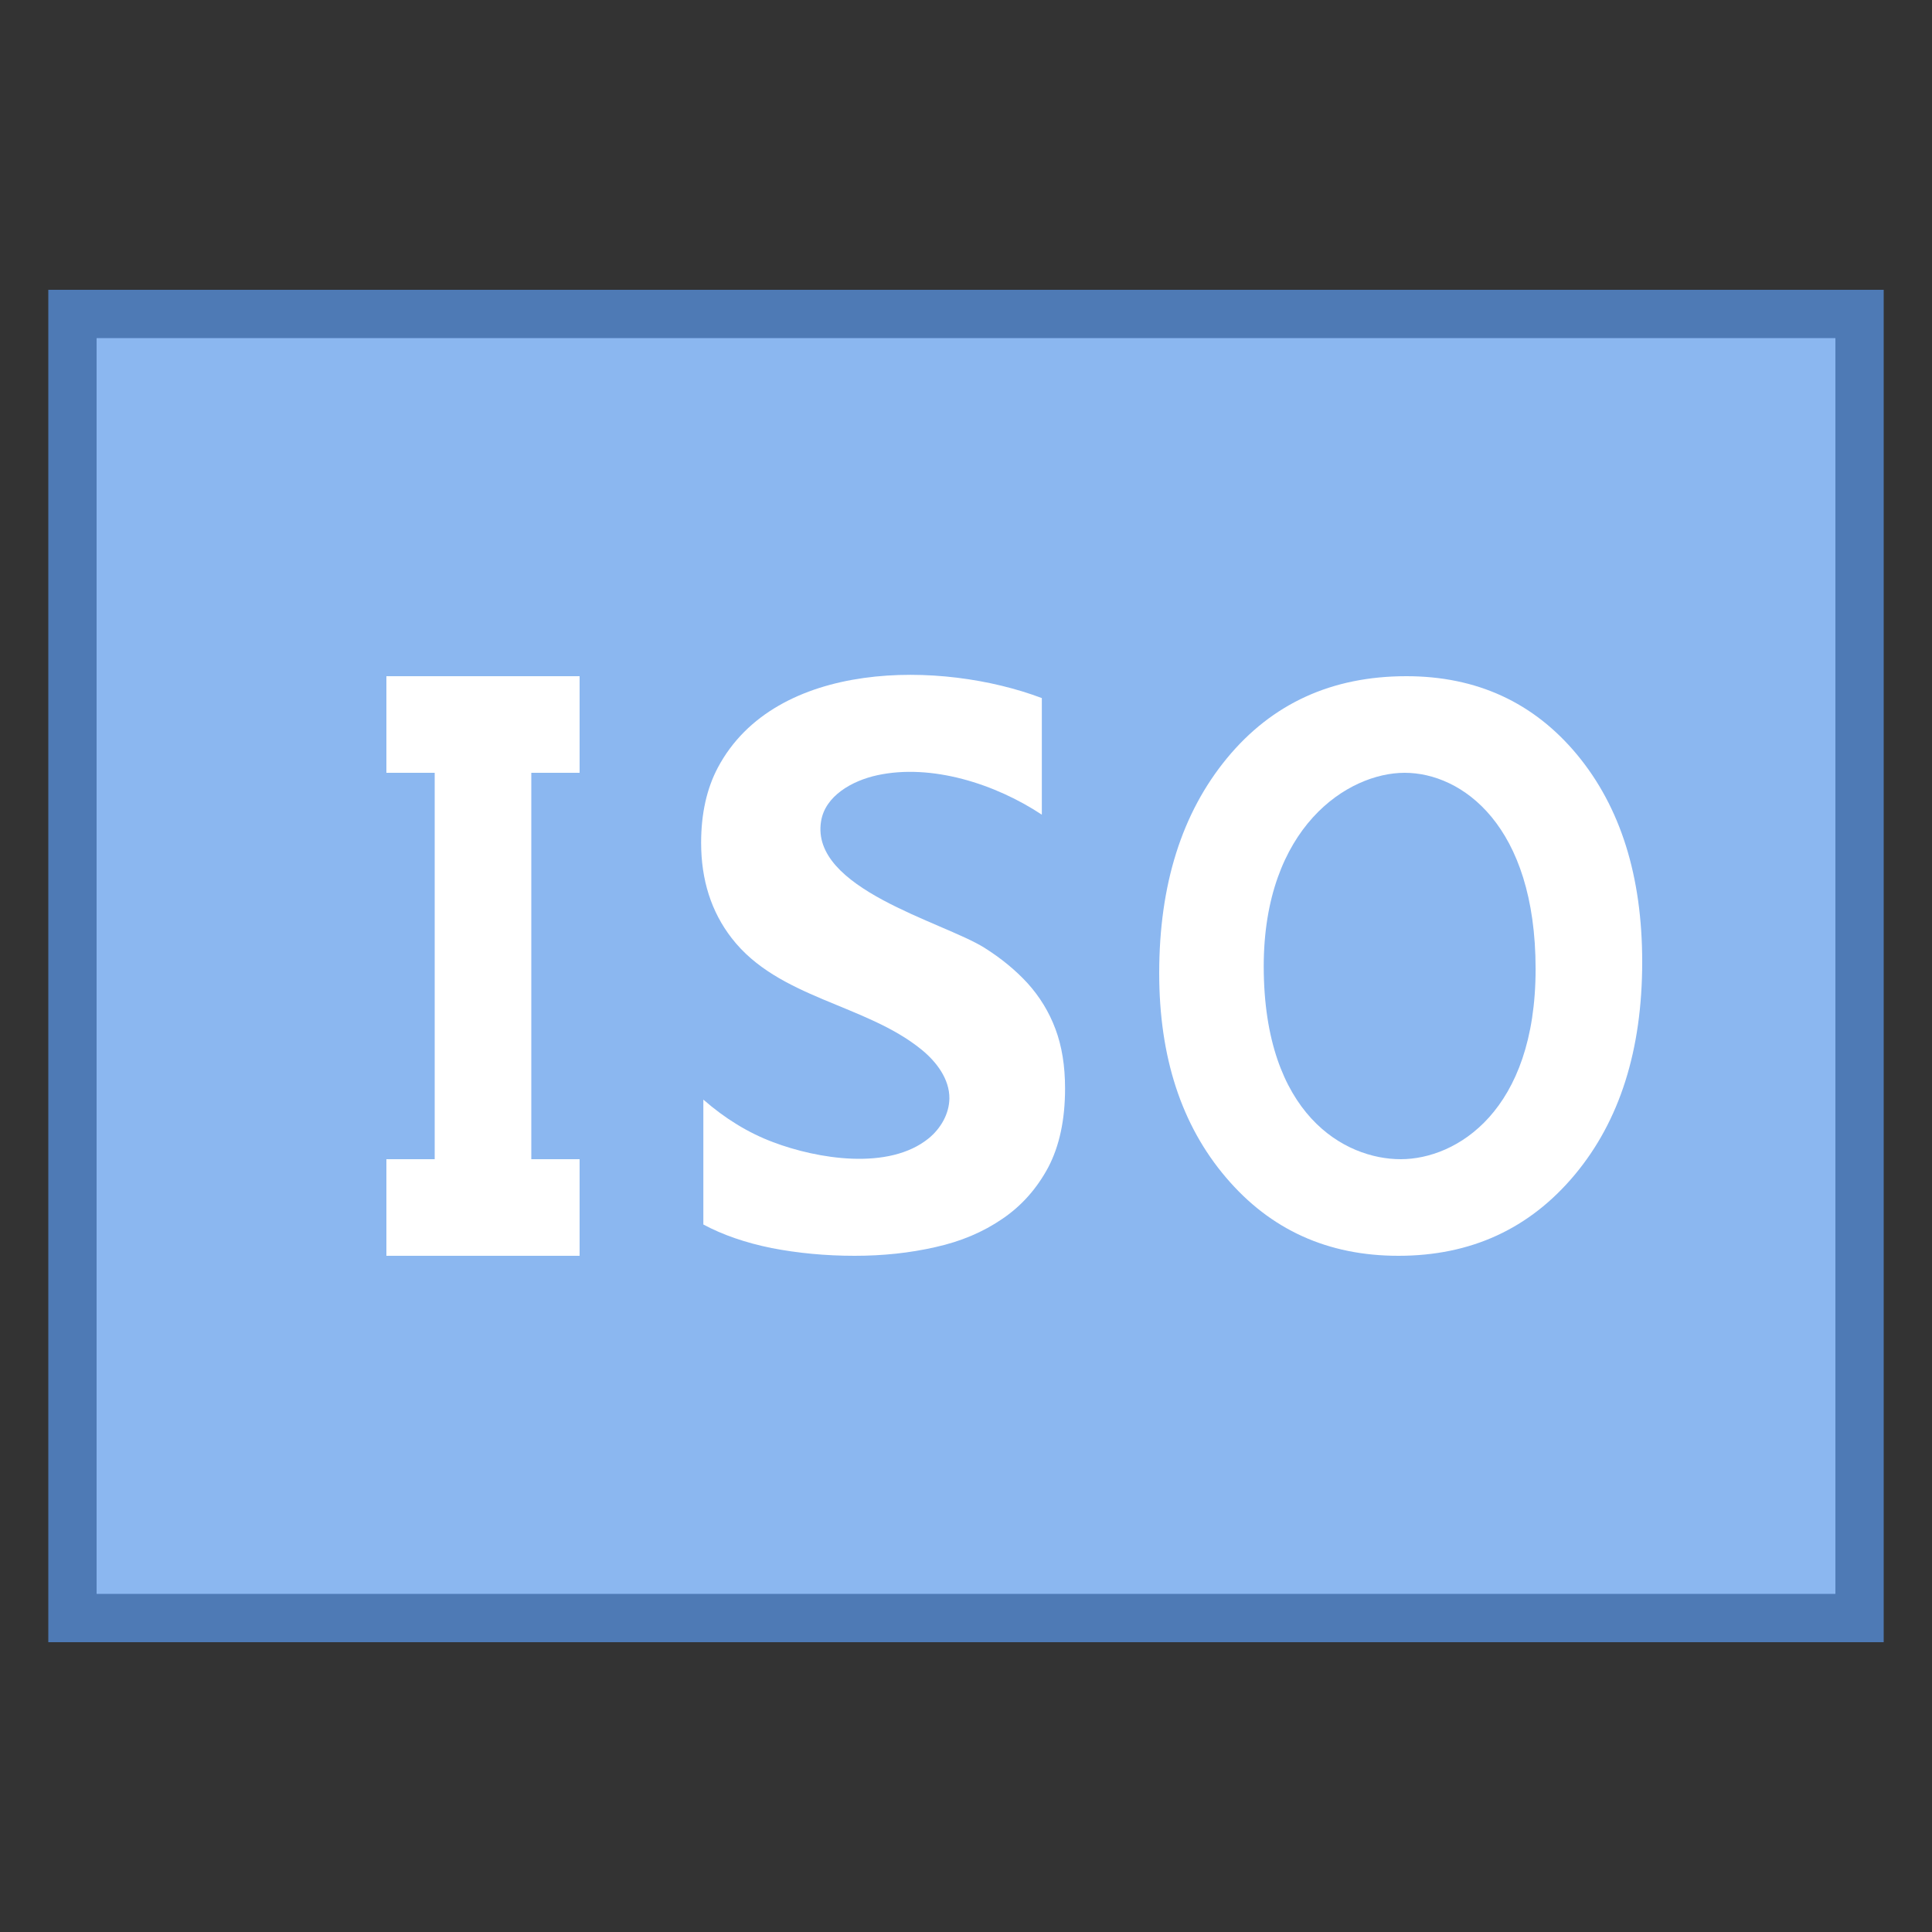
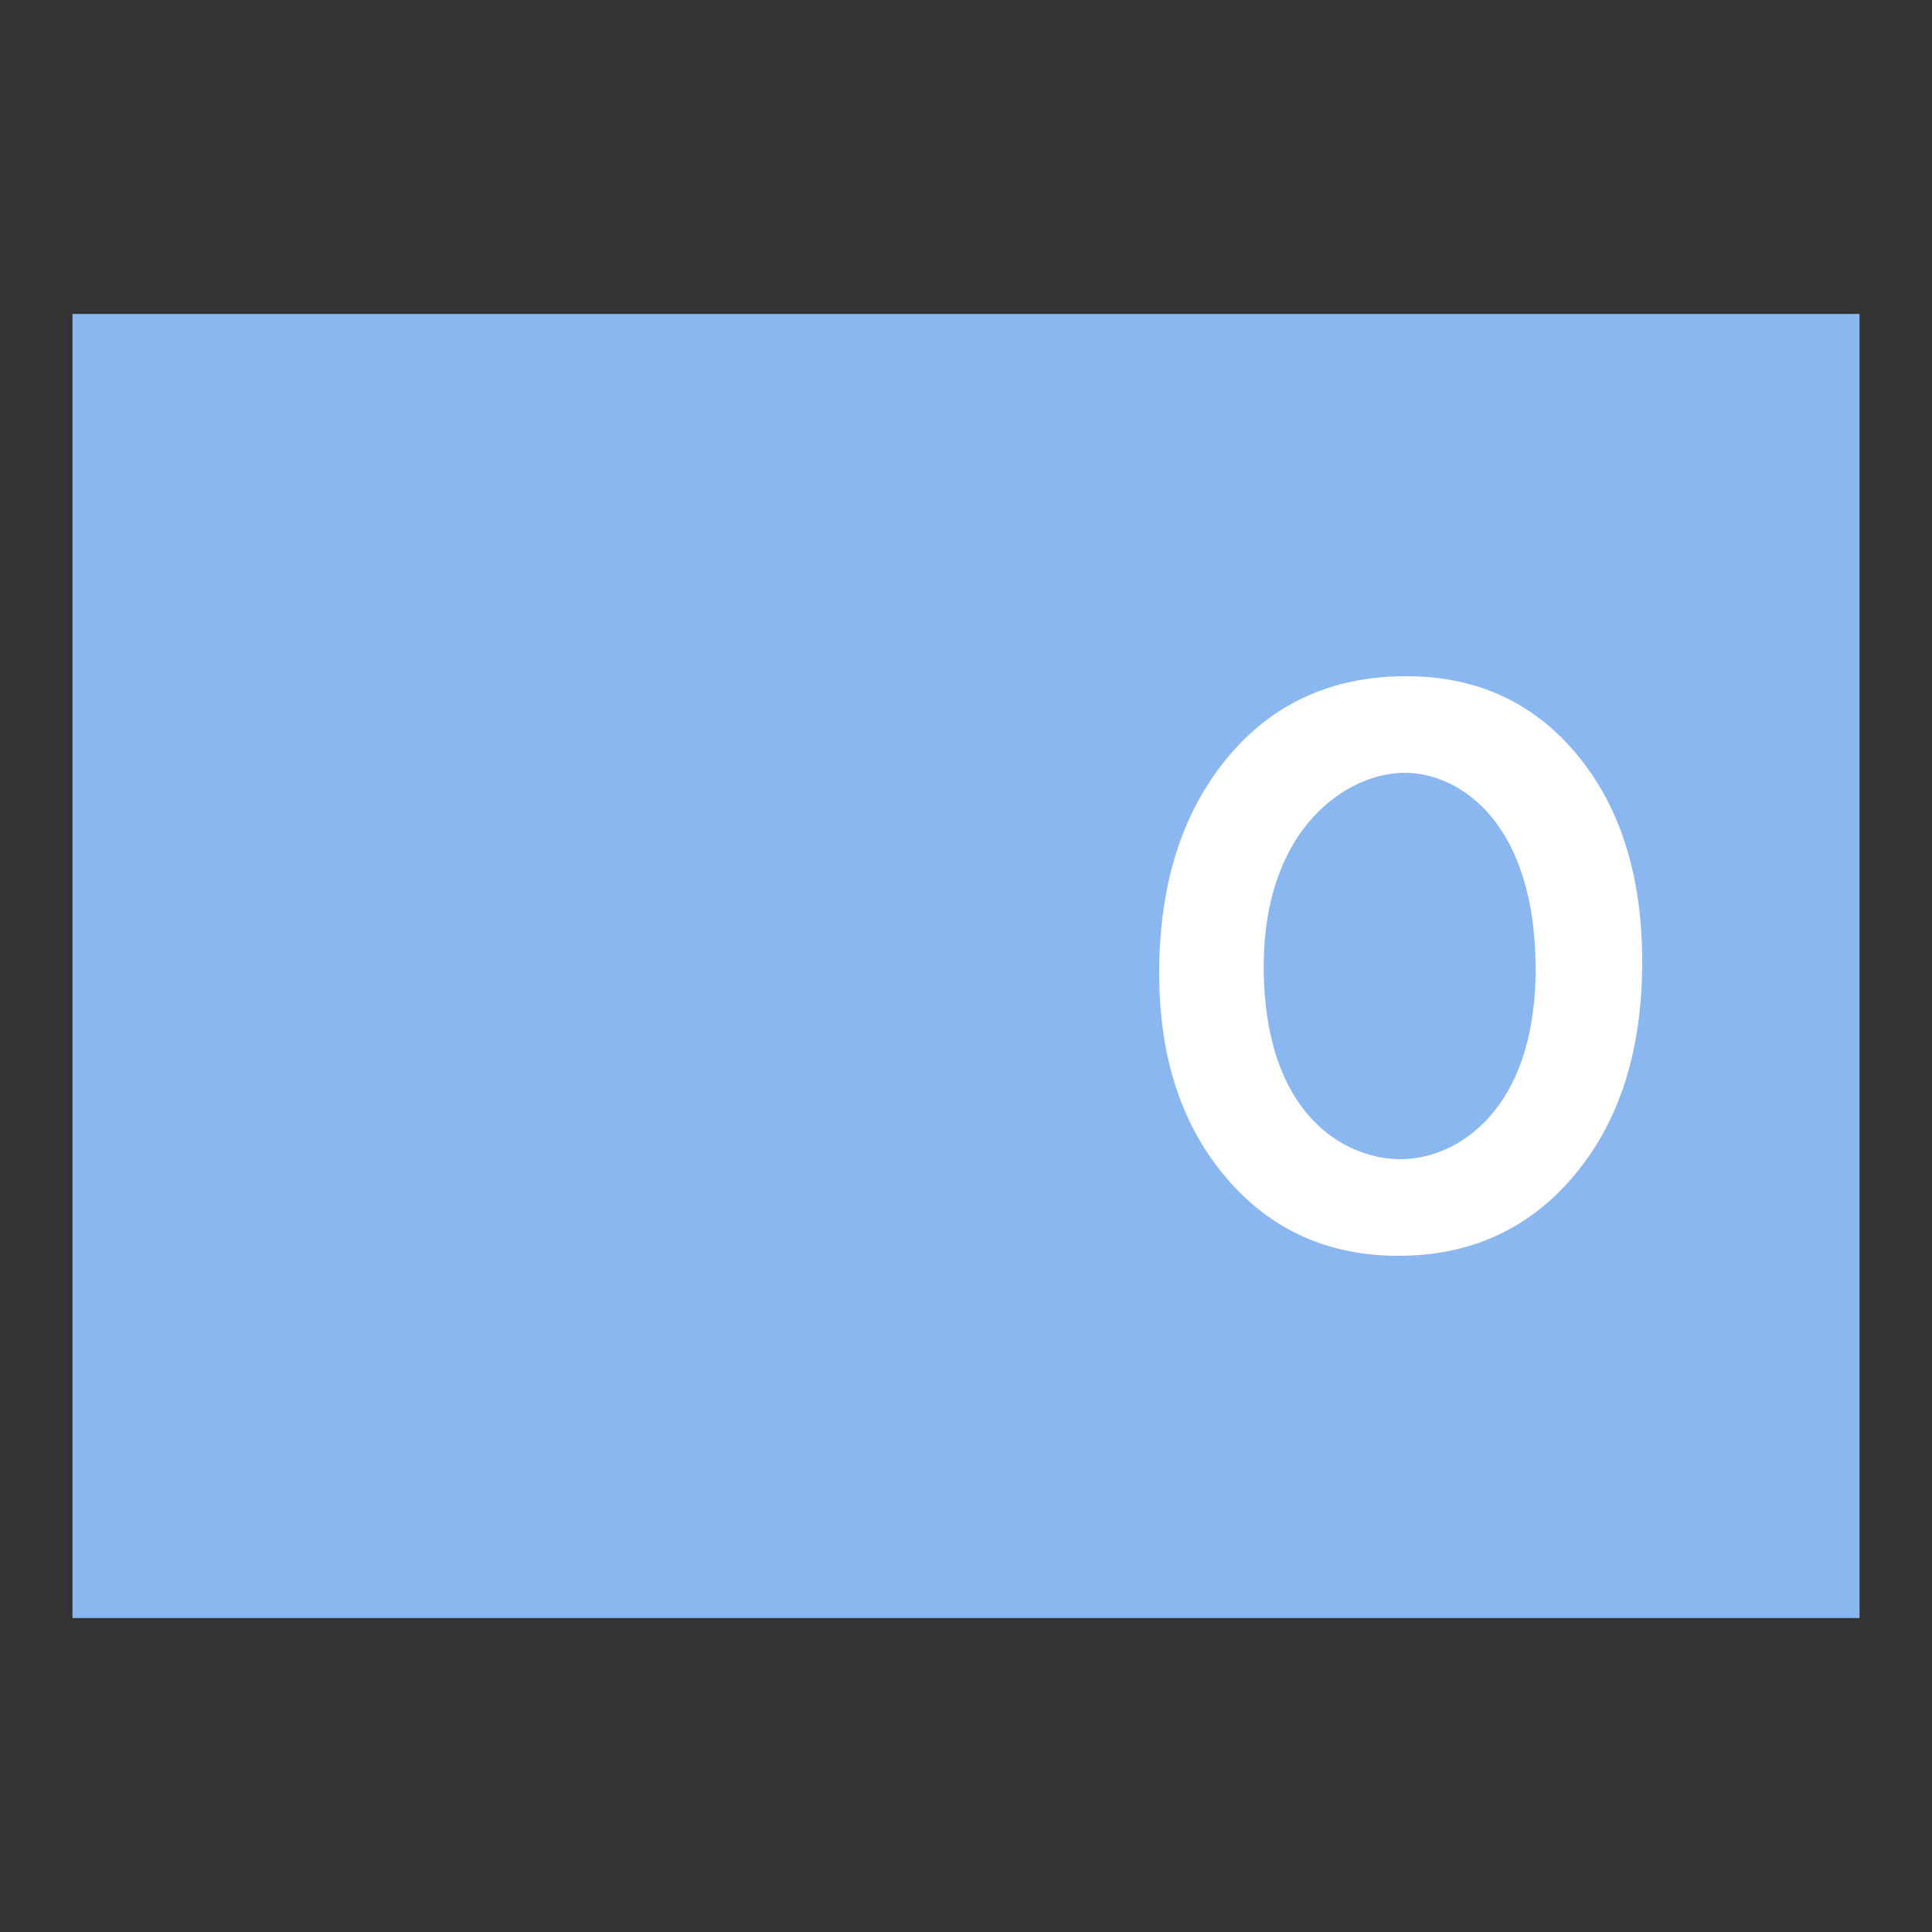
<svg xmlns="http://www.w3.org/2000/svg" width="100px" height="100px" viewBox="0 0 40 40" version="1.1">
  <rect x="0" y="0" width="40" height="40" fill="#333333" stroke="none" />
  <g id="surface1">
    <path style=" stroke:none;fill-rule:nonzero;fill:#8BB7F0;fill-opacity:1;" d="M 1.5 6.5 L 38.5 6.5 L 38.5 33.5 L 1.5 33.5 Z M 1.5 6.5 " />
-     <path style=" stroke:none;fill-rule:nonzero;fill:#4E7AB5;fill-opacity:1;" d="M 38 7 L 38 33 L 2 33 L 2 7 L 38 7 M 39 6 L 1 6 L 1 34 L 39 34 Z M 39 6 " />
-     <path style=" stroke:none;fill-rule:nonzero;fill:#FFFFFF;fill-opacity:1;" d="M 12 14 L 12 16 L 11 16 L 11 24 L 12 24 L 12 26 L 8 26 L 8 24 L 9 24 L 9 16 L 8 16 L 8 14 Z M 12 14 " />
-     <path style=" stroke:none;fill-rule:nonzero;fill:#FFFFFF;fill-opacity:1;" d="M 14.562 25.352 L 14.562 22.766 C 15.008 23.156 15.488 23.453 16.008 23.648 C 16.918 23.992 18.402 24.242 19.23 23.566 C 19.477 23.363 19.652 23.062 19.656 22.742 C 19.66 22.34 19.387 21.98 19.074 21.727 C 17.914 20.785 16.113 20.672 15.148 19.422 C 14.727 18.879 14.516 18.219 14.516 17.449 C 14.516 16.844 14.633 16.324 14.863 15.891 C 16.055 13.648 19.496 13.668 21.57 14.453 C 21.57 15.258 21.57 16.062 21.57 16.867 C 20.609 16.23 19.285 15.805 18.16 16.051 C 17.641 16.164 17.086 16.477 17 17 C 16.766 18.402 19.516 19.082 20.379 19.621 C 20.727 19.84 21.027 20.086 21.277 20.359 C 21.527 20.637 21.719 20.949 21.852 21.305 C 21.984 21.656 22.051 22.066 22.051 22.535 C 22.051 23.184 21.934 23.727 21.703 24.168 C 21.469 24.605 21.152 24.965 20.754 25.234 C 20.355 25.508 19.895 25.703 19.367 25.82 C 18.84 25.941 18.281 26 17.695 26 C 17.094 26 16.52 25.945 15.977 25.84 C 15.434 25.73 14.961 25.566 14.562 25.352 Z M 14.562 25.352 " />
    <path style=" stroke:none;fill-rule:nonzero;fill:#FFFFFF;fill-opacity:1;" d="M 28.953 26 C 27.492 26 26.301 25.461 25.383 24.379 C 24.461 23.297 24 21.887 24 20.148 C 24 18.316 24.469 16.832 25.402 15.699 C 26.336 14.566 27.574 14 29.117 14 C 30.574 14 31.754 14.543 32.652 15.625 C 33.551 16.711 34 18.141 34 19.914 C 34 21.738 33.535 23.207 32.602 24.324 C 31.668 25.441 30.453 26 28.953 26 Z M 29.082 16 C 27.906 16 26.164 17.125 26.164 20.012 C 26.168 23.082 27.844 24 29 24 C 30.156 24 31.793 23 31.793 20.062 C 31.793 17.082 30.262 16 29.082 16 Z M 29.082 16 " />
  </g>
</svg>